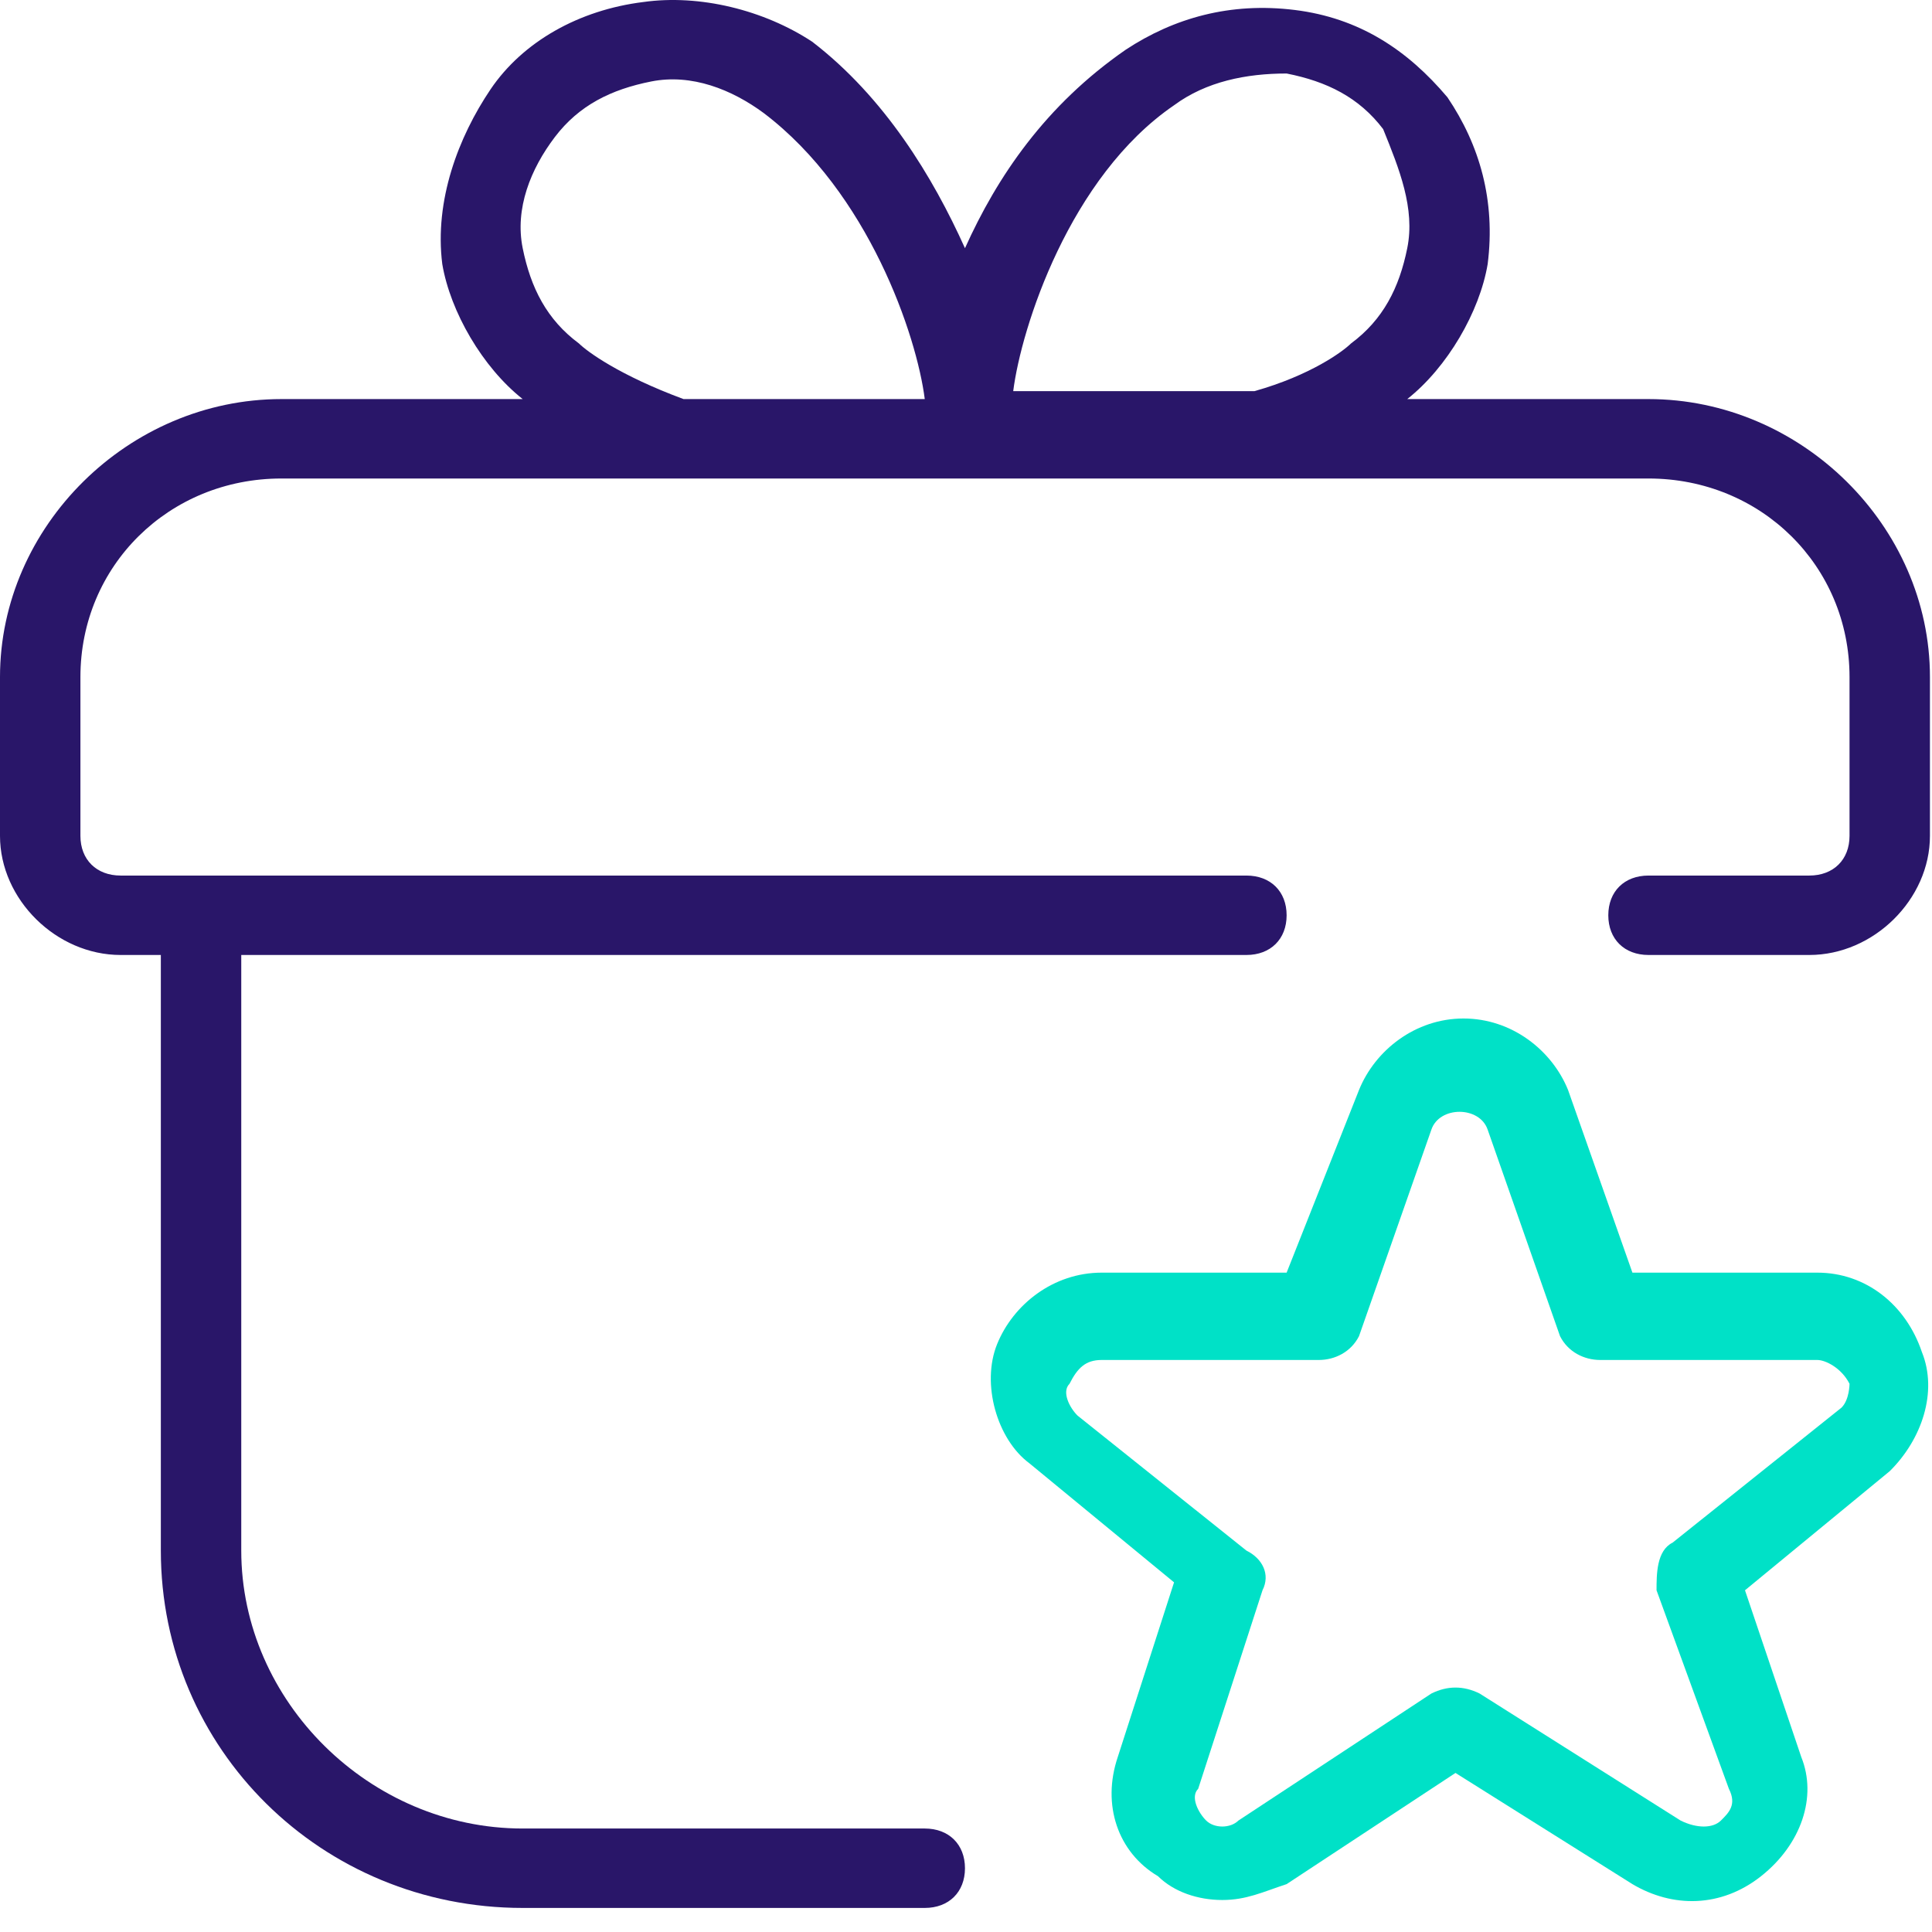
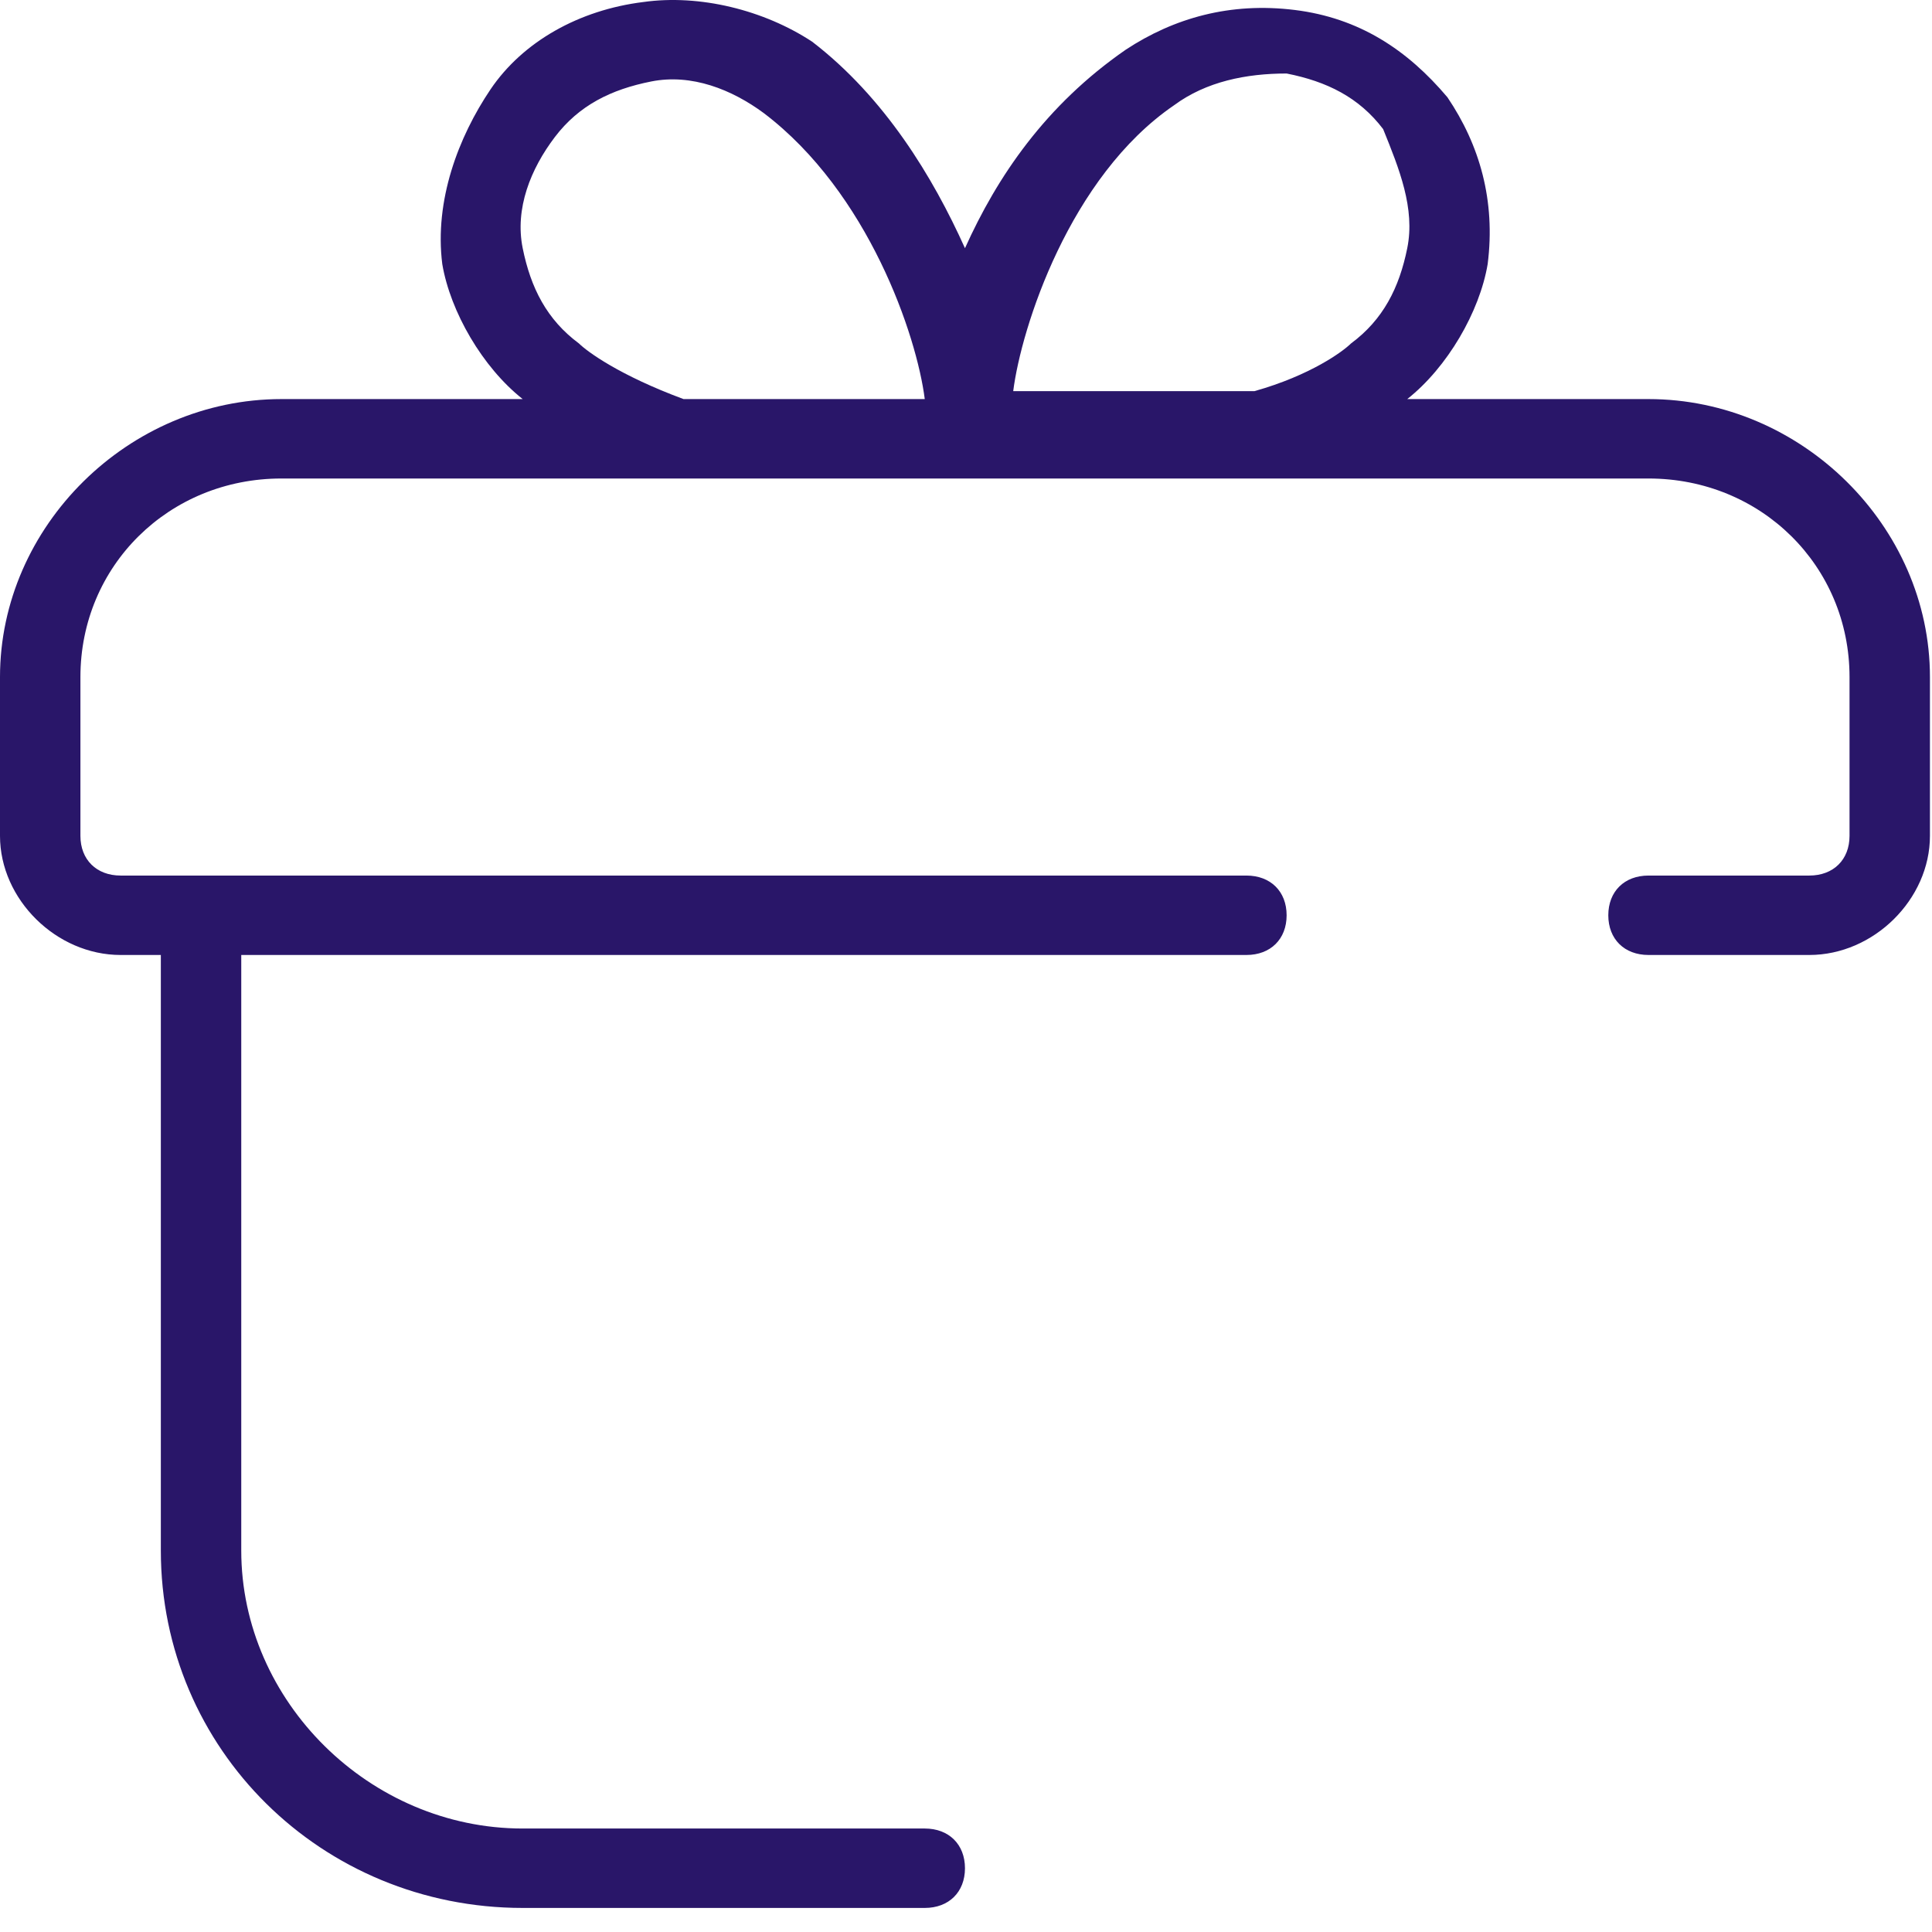
<svg xmlns="http://www.w3.org/2000/svg" width="64" height="64" viewBox="0 0 64 64" fill="none">
  <path d="M54.609 13.22H46.617C47.949 12.168 49.015 10.327 49.281 8.748C49.547 6.644 49.015 4.802 47.949 3.224C46.617 1.645 45.019 0.593 42.888 0.33C40.757 0.067 38.892 0.593 37.294 1.645C34.63 3.487 33.032 5.854 31.966 8.222C30.901 5.854 29.302 3.224 26.905 1.382C25.306 0.33 23.175 -0.196 21.311 0.067C19.18 0.33 17.315 1.382 16.249 2.961C15.184 4.539 14.385 6.644 14.651 8.748C14.918 10.327 15.983 12.168 17.315 13.22H9.323C4.262 13.22 0 17.429 0 22.428V27.689C0 29.794 1.865 31.635 3.996 31.635H5.328V51.365C5.328 57.942 10.655 63.203 17.315 63.203H30.634C31.433 63.203 31.966 62.677 31.966 61.888C31.966 61.098 31.433 60.572 30.634 60.572H17.315C12.254 60.572 7.992 56.363 7.992 51.365V31.635H41.289C42.089 31.635 42.621 31.109 42.621 30.32C42.621 29.53 42.089 29.004 41.289 29.004H3.996C3.197 29.004 2.664 28.478 2.664 27.689V22.428C2.664 18.745 5.594 15.851 9.323 15.851H54.609C58.338 15.851 61.268 18.745 61.268 22.428V27.689C61.268 28.478 60.736 29.004 59.936 29.004H54.609C53.809 29.004 53.277 29.53 53.277 30.32C53.277 31.109 53.809 31.635 54.609 31.635H59.936C62.067 31.635 63.932 29.794 63.932 27.689V22.428C63.932 17.429 59.67 13.22 54.609 13.22ZM22.643 13.22C20.512 12.431 19.446 11.642 19.18 11.379C18.114 10.59 17.581 9.537 17.315 8.222C17.049 6.907 17.581 5.591 18.381 4.539C19.18 3.487 20.245 2.961 21.577 2.698C22.909 2.435 24.241 2.961 25.306 3.75C28.77 6.381 30.368 11.116 30.634 13.22H22.643ZM46.617 8.222C46.351 9.537 45.818 10.59 44.752 11.379C44.486 11.642 43.421 12.431 41.556 12.957H33.564C33.831 10.853 35.429 5.854 38.892 3.487C39.958 2.698 41.289 2.435 42.621 2.435C43.953 2.698 45.019 3.224 45.818 4.276C46.351 5.591 46.884 6.907 46.617 8.222Z" fill="#291669" />
-   <path d="M60.202 42.158H54.076L51.944 36.107C51.412 34.792 50.08 33.739 48.481 33.739C46.883 33.739 45.551 34.792 45.019 36.107L42.621 42.158H36.494C34.896 42.158 33.564 43.21 33.031 44.525C32.498 45.84 33.031 47.682 34.097 48.471L38.892 52.417L37.027 58.205C36.494 59.783 37.027 61.361 38.359 62.151C38.892 62.677 39.691 62.94 40.49 62.94C41.289 62.94 41.822 62.677 42.621 62.414L48.215 58.731L54.076 62.414C55.407 63.203 57.006 63.203 58.338 62.151C59.67 61.098 60.202 59.52 59.67 58.205L57.805 52.68L62.6 48.734C63.665 47.682 64.198 46.104 63.665 44.788C63.133 43.21 61.801 42.158 60.202 42.158ZM61.002 46.63L55.407 51.102C54.875 51.365 54.875 52.154 54.875 52.68L57.272 59.257C57.539 59.783 57.272 60.046 57.006 60.309C56.739 60.572 56.207 60.572 55.674 60.309L49.014 56.1C48.481 55.837 47.949 55.837 47.416 56.1L41.023 60.309C40.756 60.572 40.224 60.572 39.957 60.309C39.691 60.046 39.425 59.52 39.691 59.257L41.822 52.68C42.088 52.154 41.822 51.628 41.289 51.365L35.695 46.893C35.429 46.63 35.162 46.104 35.429 45.84C35.695 45.314 35.962 45.051 36.494 45.051H43.687C44.219 45.051 44.752 44.788 45.019 44.262L47.416 37.422C47.682 36.633 49.014 36.633 49.281 37.422L51.678 44.262C51.944 44.788 52.477 45.051 53.01 45.051H60.202C60.469 45.051 61.002 45.314 61.268 45.84C61.268 45.84 61.268 46.367 61.002 46.63Z" fill="#00E1C7" />
</svg>